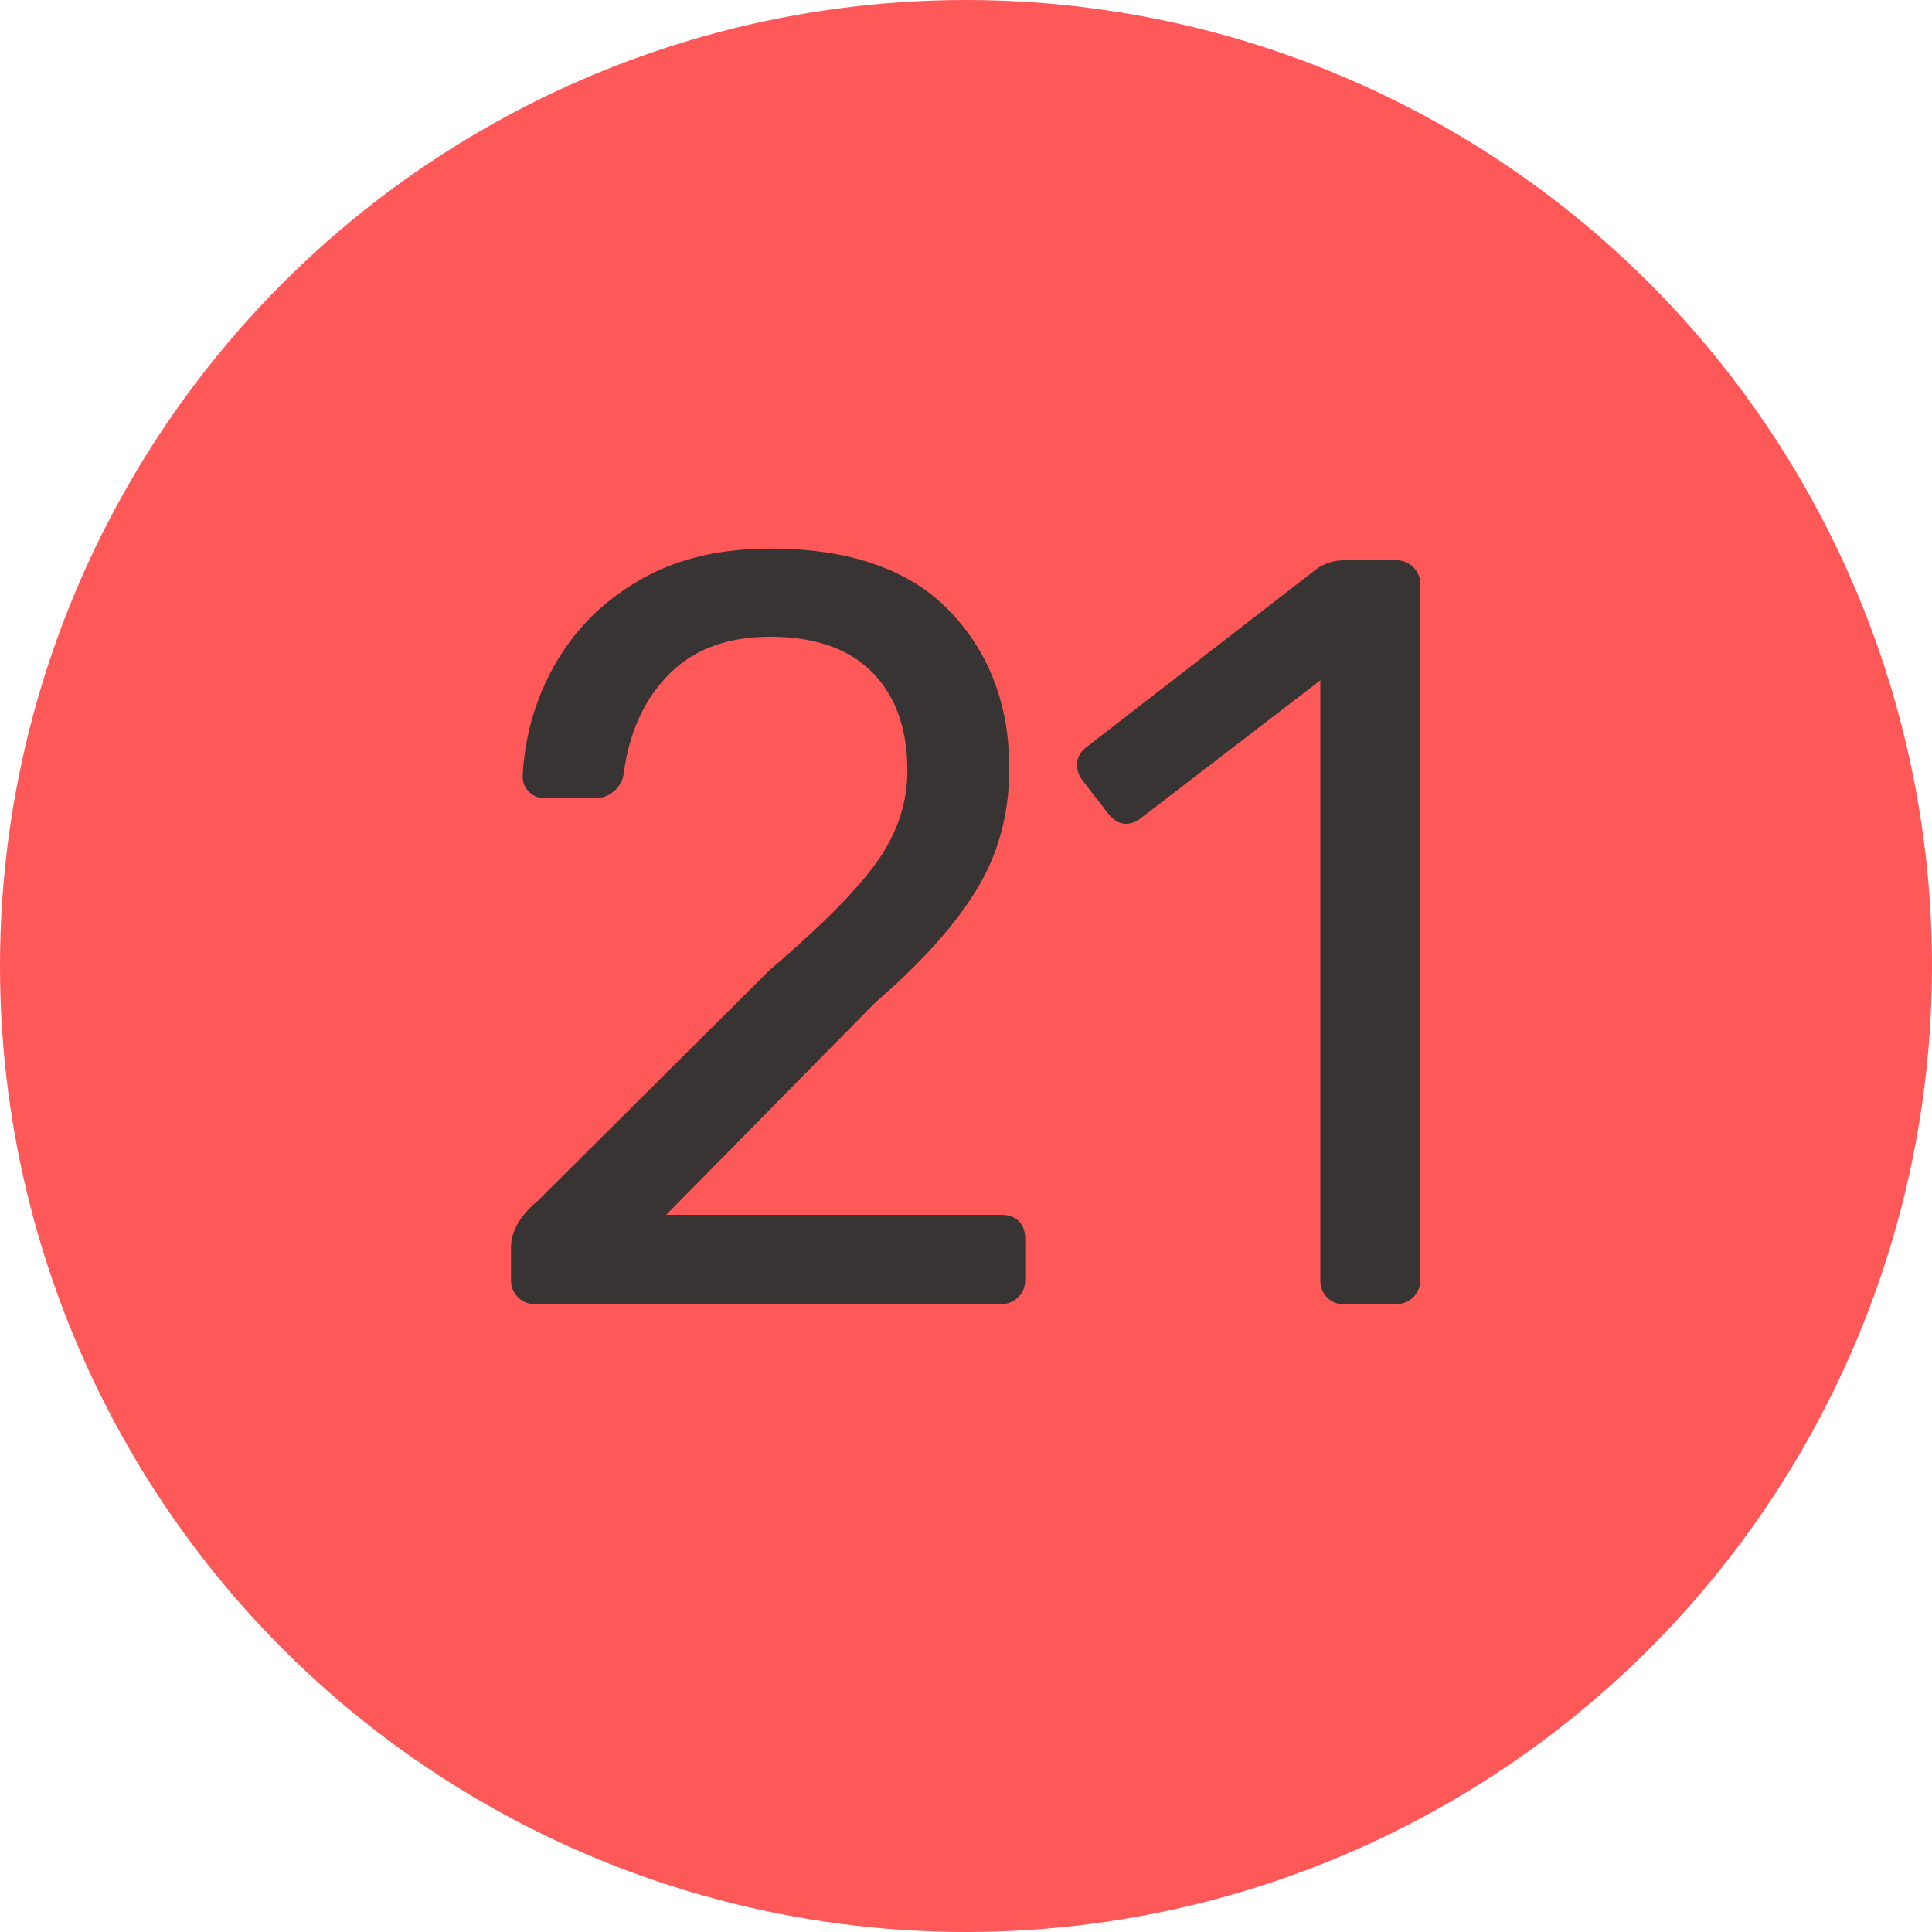
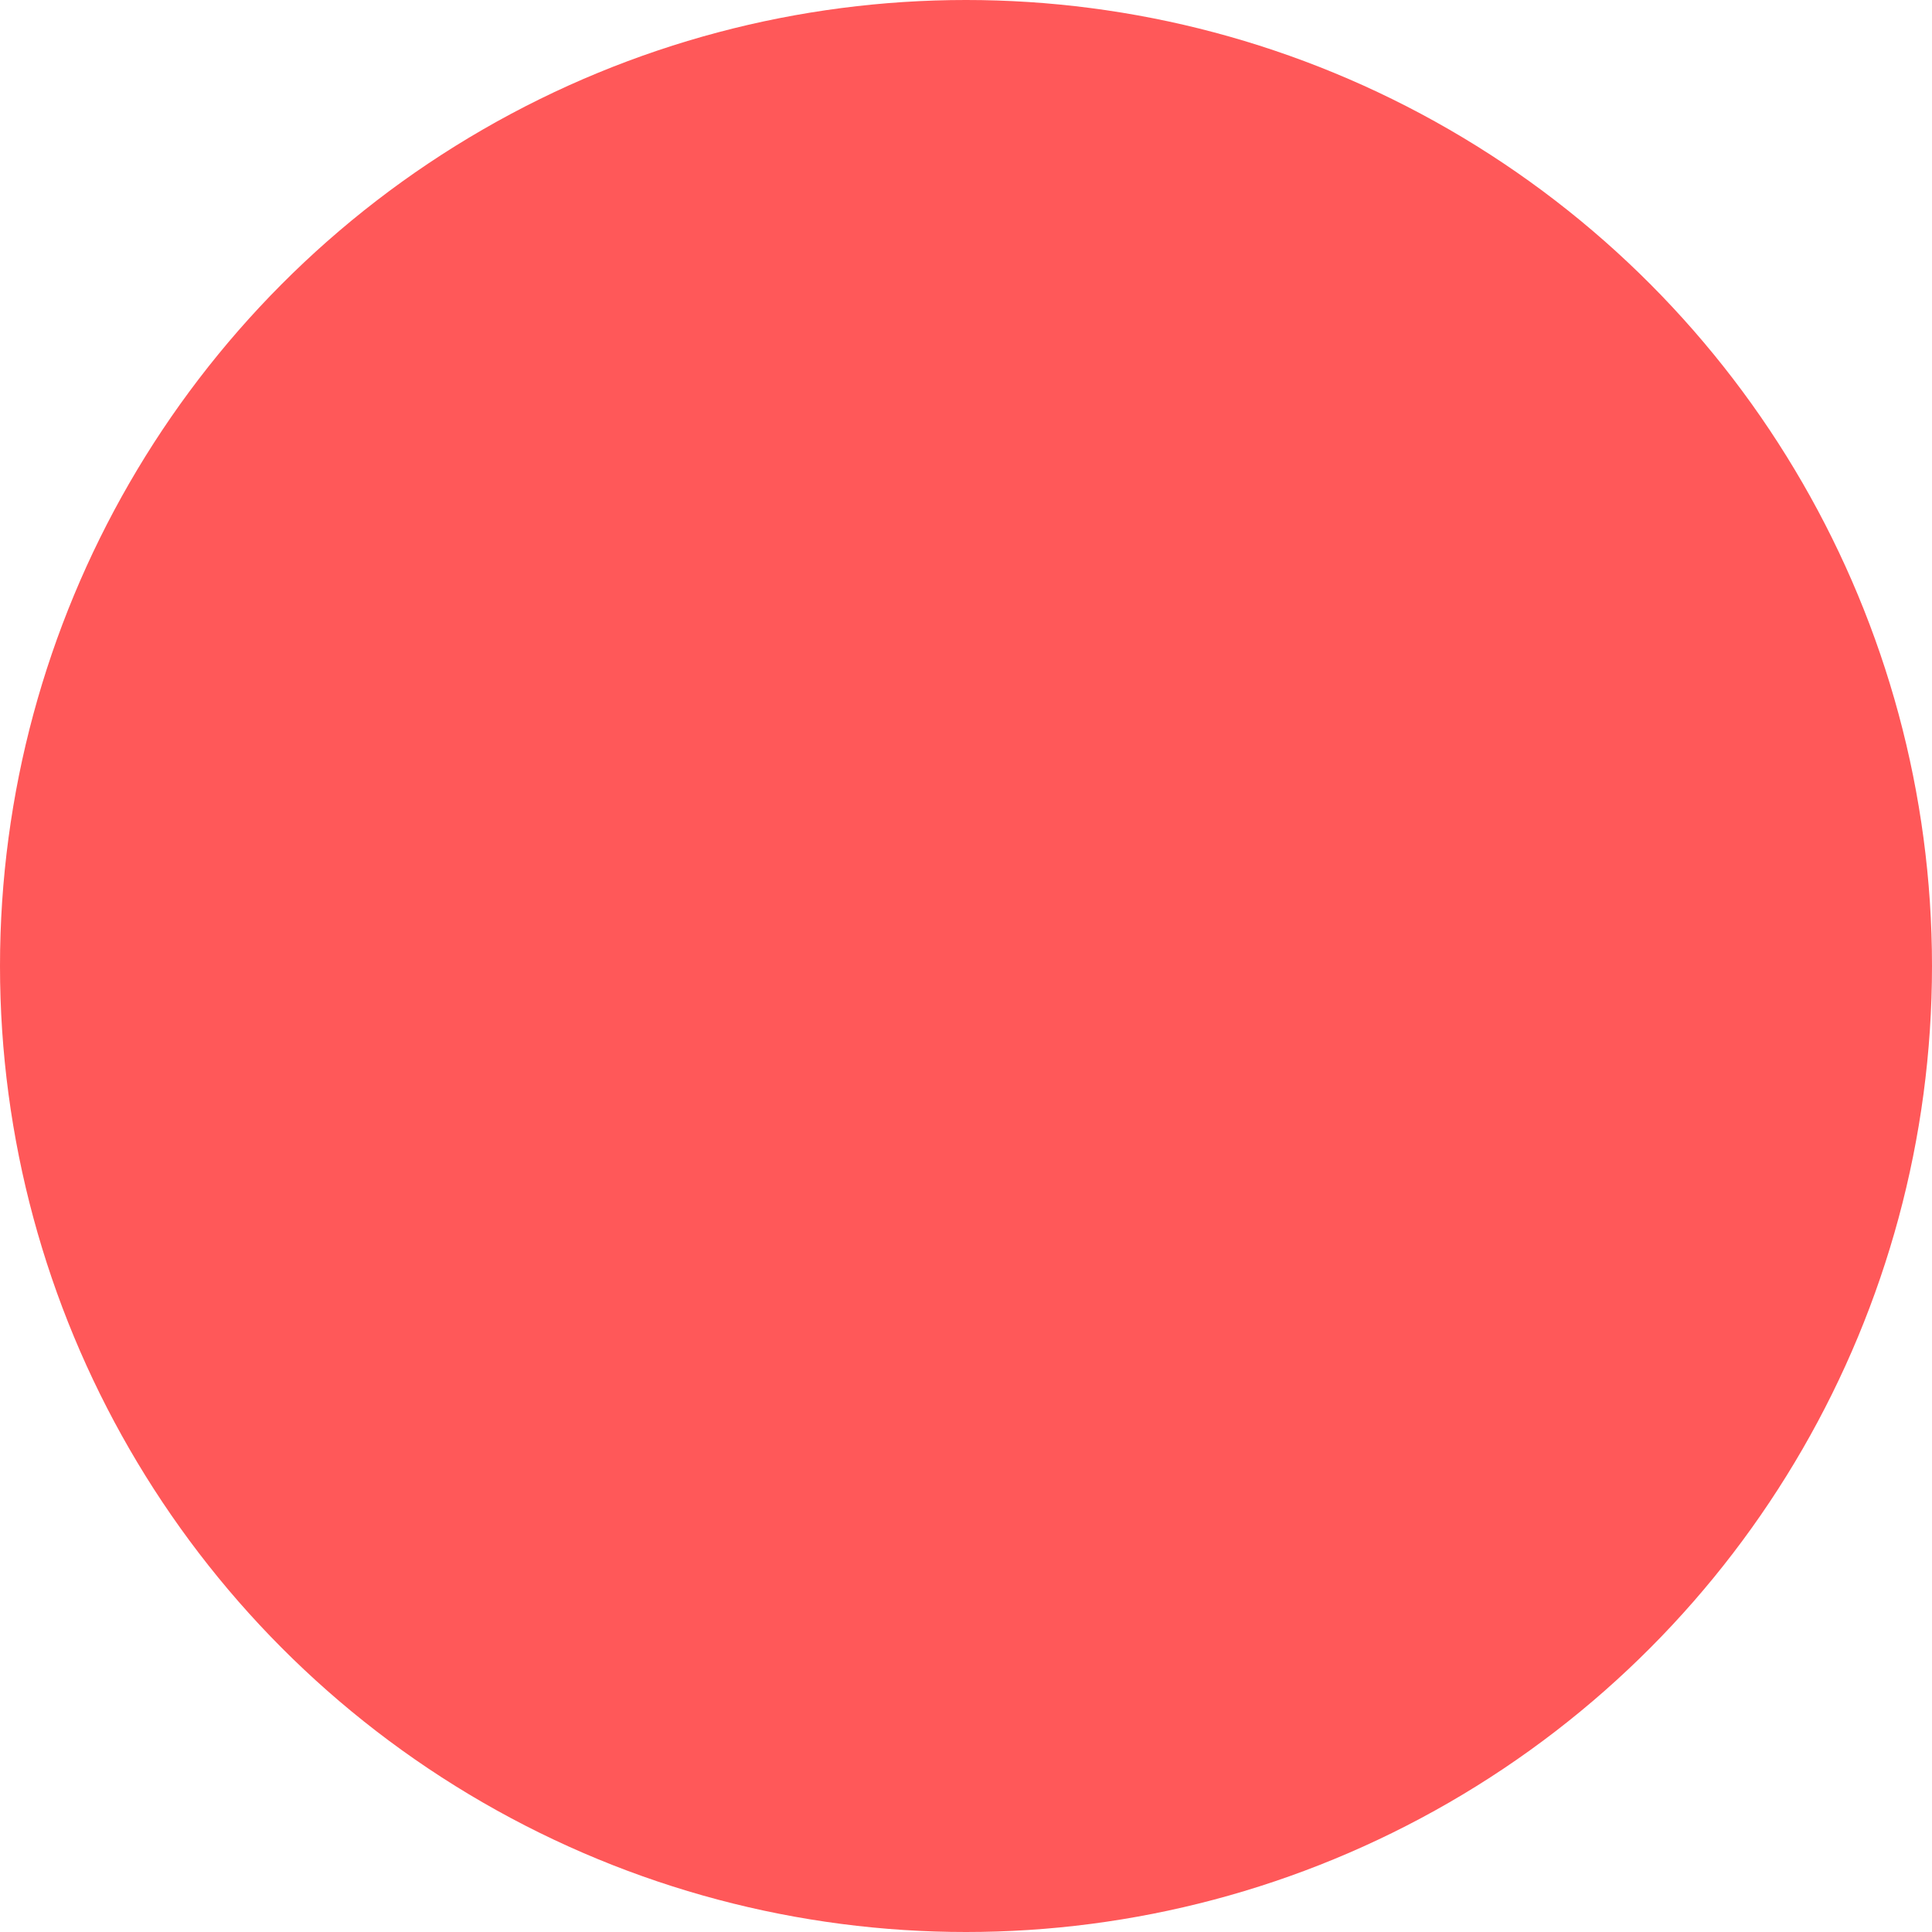
<svg xmlns="http://www.w3.org/2000/svg" width="20" height="20" viewBox="0 0 20 20">
  <title>red-21</title>
  <g fill="none" fill-rule="evenodd">
    <circle fill="#FF5859" cx="10" cy="10" r="10" />
-     <path d="M5.361 13.428a.246.246 0 0 1-.071-.181v-.33c0-.169.091-.33.275-.484l2.398-2.387c.542-.462.916-.84 1.122-1.133.205-.293.308-.605.308-.935 0-.433-.121-.772-.363-1.018-.243-.245-.594-.368-1.056-.368-.44 0-.789.128-1.045.385-.257.257-.415.601-.473 1.034a.288.288 0 0 1-.11.187.293.293 0 0 1-.176.066h-.528a.224.224 0 0 1-.165-.066.211.211 0 0 1-.066-.154 2.57 2.57 0 0 1 .313-1.128 2.31 2.31 0 0 1 .864-.89c.38-.232.843-.347 1.386-.347.82 0 1.439.214 1.853.643.414.43.621.974.621 1.634 0 .462-.111.878-.335 1.248-.224.37-.574.761-1.05 1.172l-2.167 2.2h3.465c.08 0 .142.022.186.066.045.044.066.106.066.187v.418a.246.246 0 0 1-.252.253H5.543a.246.246 0 0 1-.182-.072zm8.373 0a.257.257 0 0 1-.066-.181V7.043L11.82 8.462a.25.25 0 0 1-.165.066c-.066 0-.128-.037-.186-.11l-.264-.341a.264.264 0 0 1-.056-.154c0-.08.037-.147.11-.198l2.387-1.848a.521.521 0 0 1 .286-.077h.518a.246.246 0 0 1 .253.253v7.194a.246.246 0 0 1-.253.253h-.54a.228.228 0 0 1-.175-.072z" fill="#383434" />
  </g>
</svg>